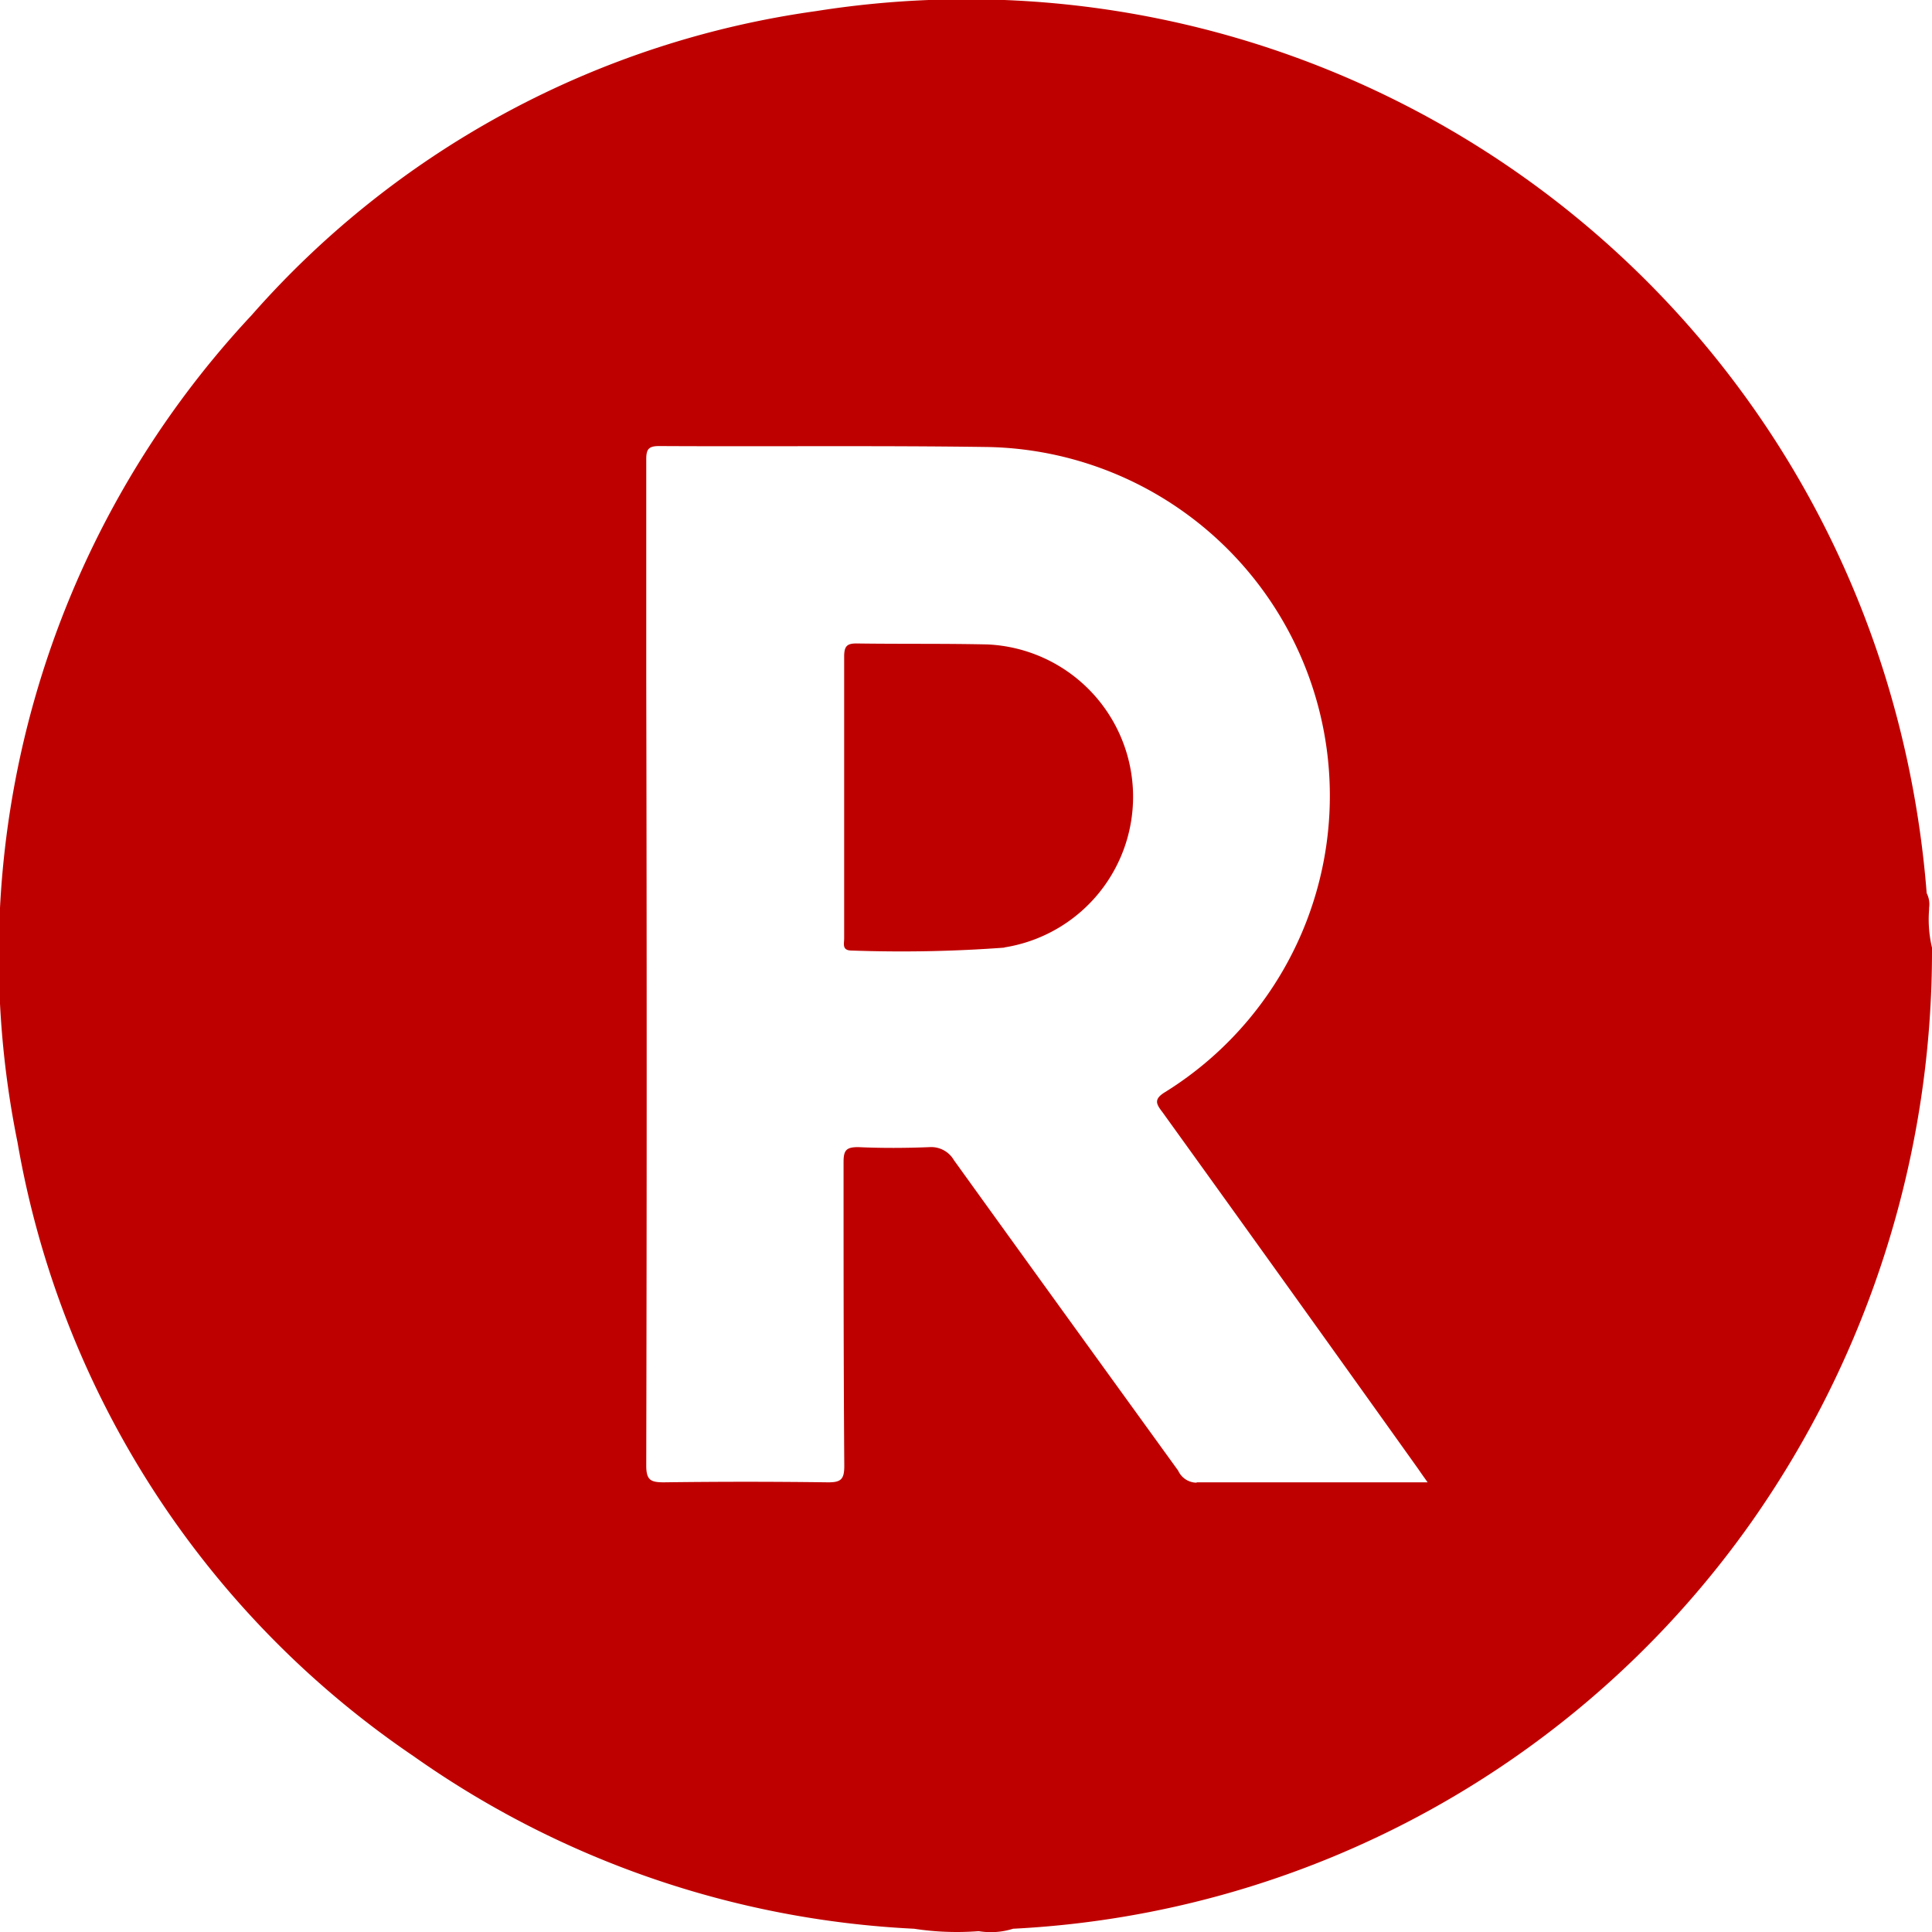
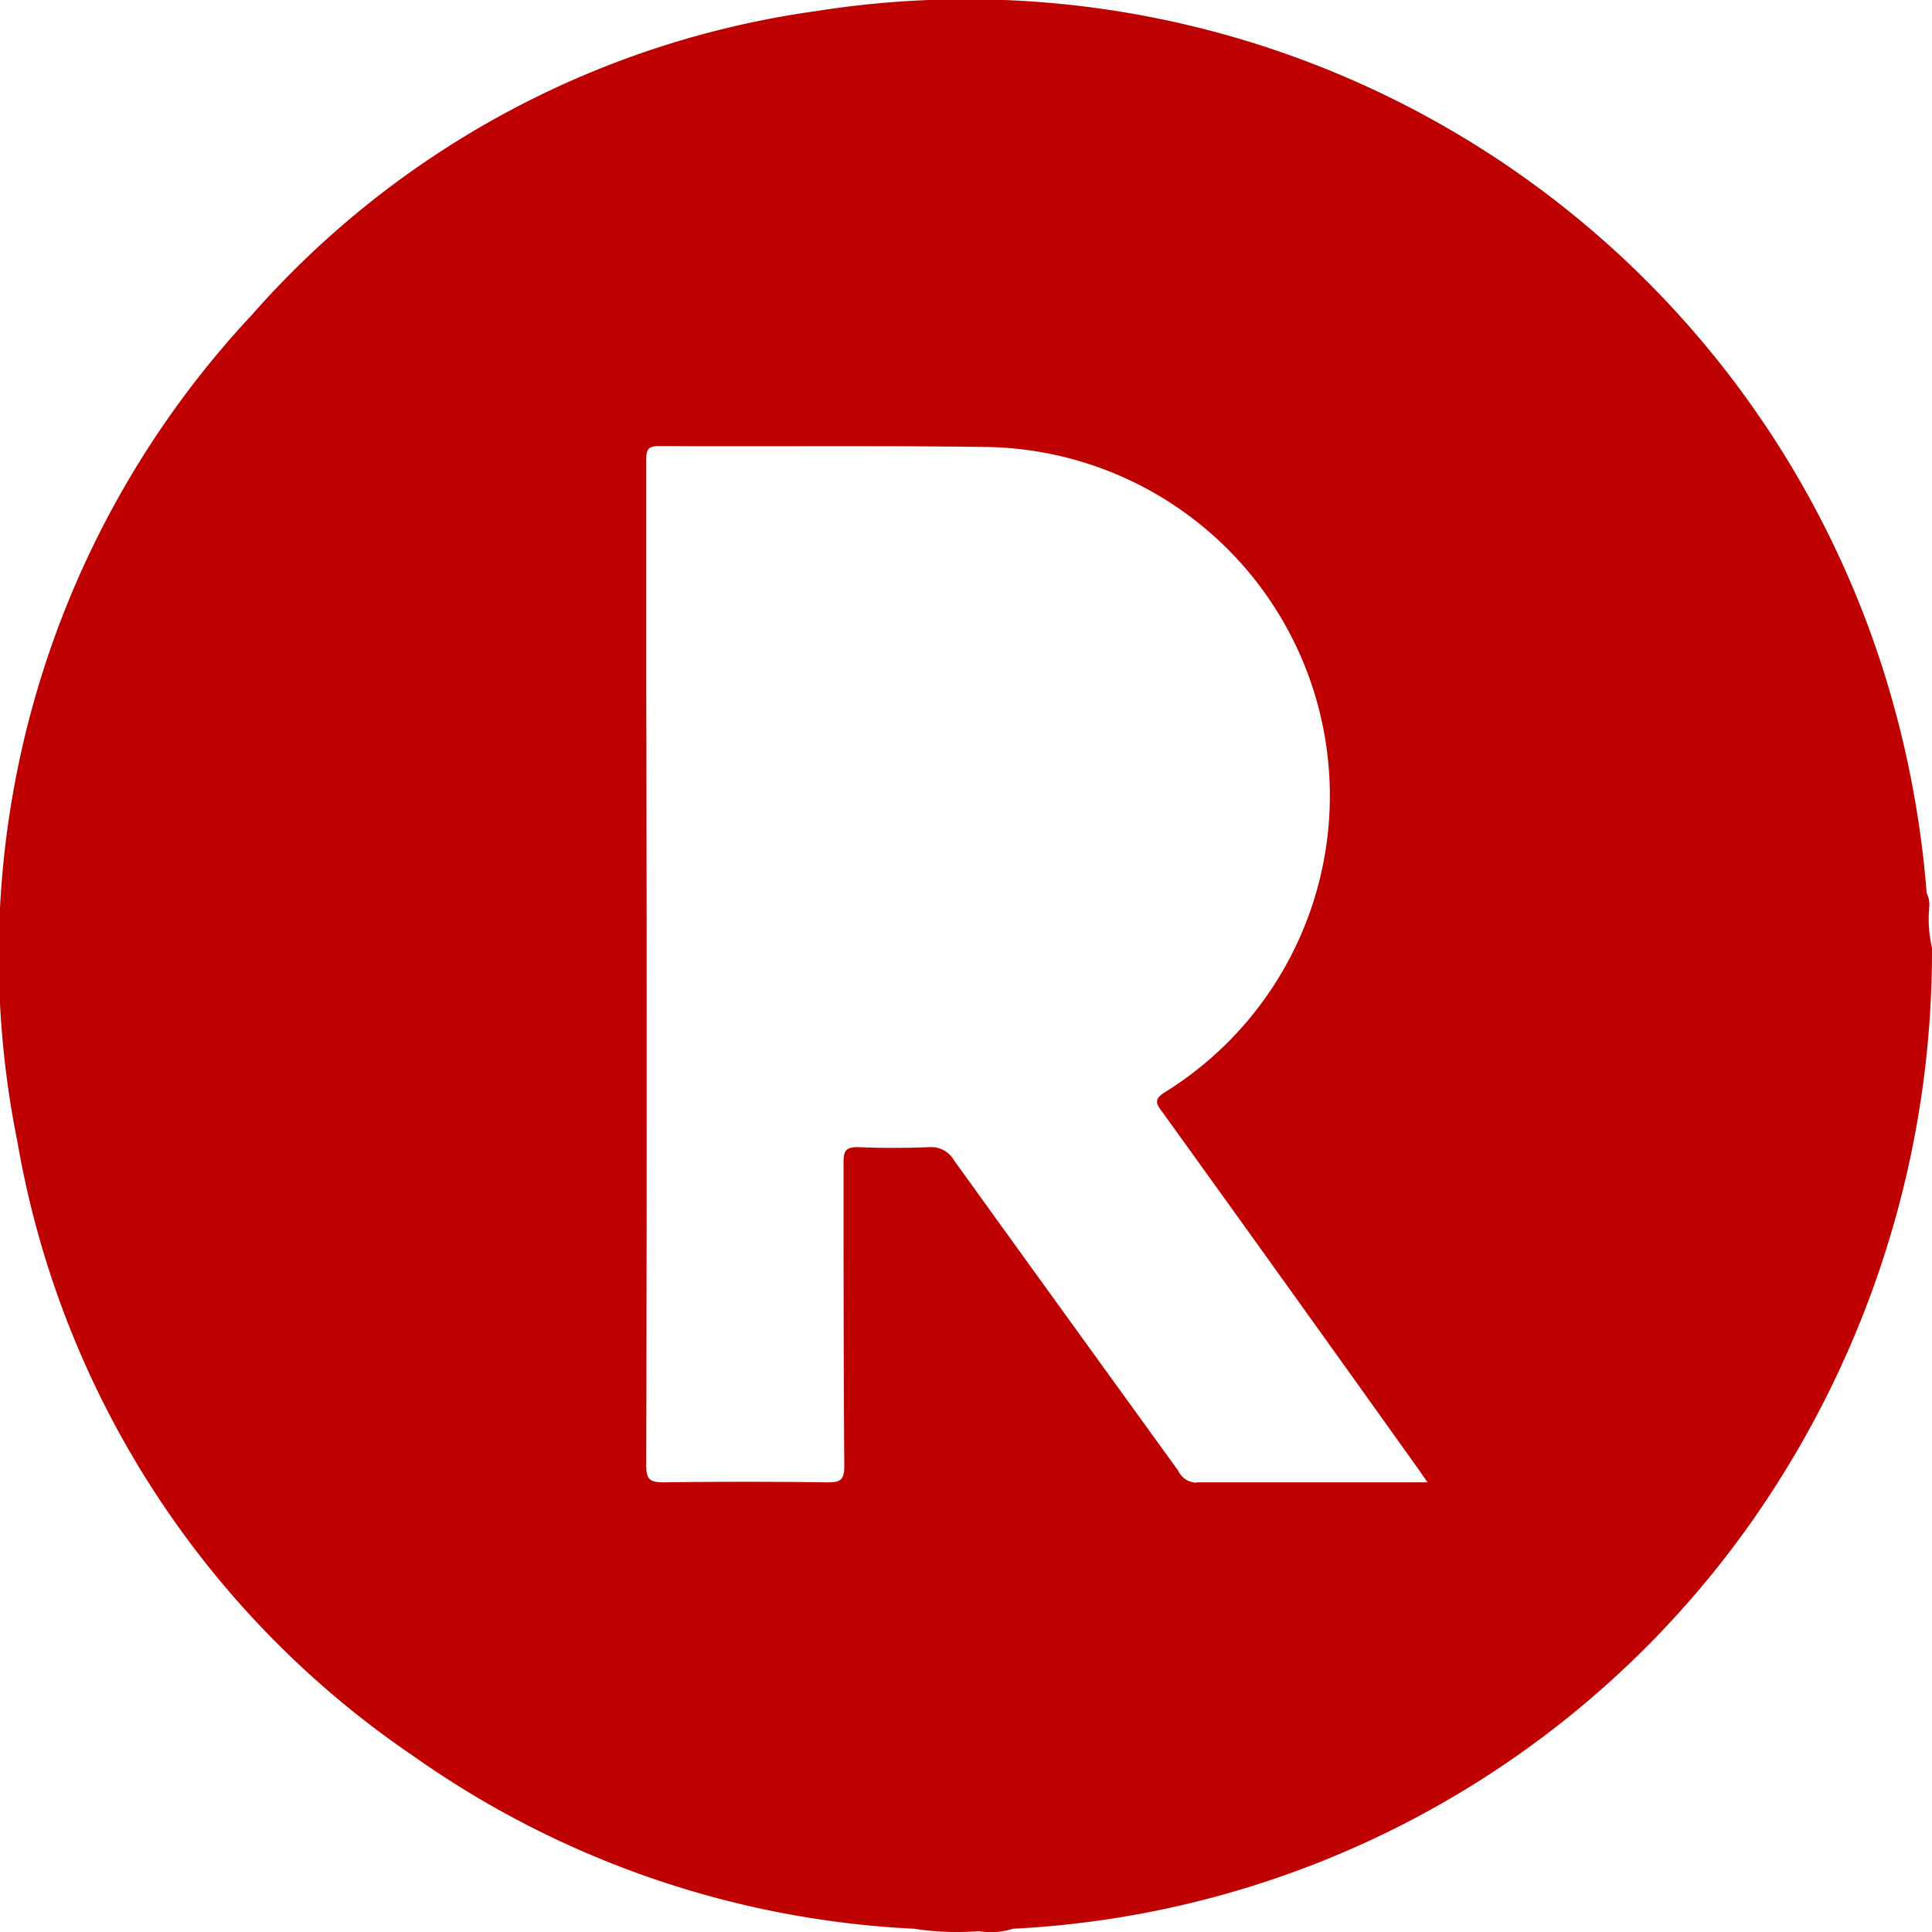
<svg xmlns="http://www.w3.org/2000/svg" viewBox="0 0 16 16" id="rakuten">
  <g id="Home" transform="translate(-21 -483)">
    <g id="Rectangle_379" data-name="Rectangle 379" transform="translate(21 483)" fill="rgba(255,255,255,0.8)" stroke="#707070" stroke-width="1" opacity="0">
      <rect width="16" height="16" stroke="none" />
      <rect x="0.5" y="0.5" width="15" height="15" fill="none" />
    </g>
    <g id="Group_1570" data-name="Group 1570" transform="translate(21 483)" clip-path="url(#clip-path)">
      <path id="Path_1031" data-name="Path 1031" d="M15.976,7.532V7.518a.2.2,0,0,0-.02-.121,8.256,8.256,0,0,0-.335-1.768A7.965,7.965,0,0,0,6.758.092,7.617,7.617,0,0,0,2.084,2.61,7.768,7.768,0,0,0,.145,9.46a7.733,7.733,0,0,0,3.28,5.084A7.841,7.841,0,0,0,7.57,15.973a2.332,2.332,0,0,0,.535.02.613.613,0,0,0,.285-.02A7.973,7.973,0,0,0,14.508,12.6,8.217,8.217,0,0,0,16,7.848a1.02,1.02,0,0,1-.024-.316M9.91,12.279a.169.169,0,0,1-.153-.1C9.14,11.326,8.519,10.468,7.9,9.608A.217.217,0,0,0,7.7,9.5c-.2.008-.395.009-.593,0-.1,0-.121.027-.121.124,0,.839,0,1.677.006,2.517,0,.113-.03.136-.139.135-.451-.006-.9-.006-1.355,0-.111,0-.146-.019-.146-.14q.007-3.261,0-6.524c0-.6,0-1.2,0-1.807,0-.083.017-.111.107-.111.909.005,1.818-.005,2.726.008A2.889,2.889,0,0,1,9.651,9.043c-.1.06-.076.1-.023.169q1.061,1.473,2.117,2.953c.021.031.043.062.078.111-.656,0-1.283,0-1.913,0" transform="translate(0 0)" fill="#bf0000" />
-       <path id="Path_1032" data-name="Path 1032" d="M8.321,7.848a11.544,11.544,0,0,1-1.262.024c-.083,0-.063-.055-.063-.1,0-.392,0-.783,0-1.173s0-.774,0-1.161c0-.086.022-.111.109-.109.361.005.721,0,1.079.008a1.263,1.263,0,0,1,.14,2.509" transform="translate(-0.005)" fill="#bf0000" />
    </g>
  </g>
</svg>